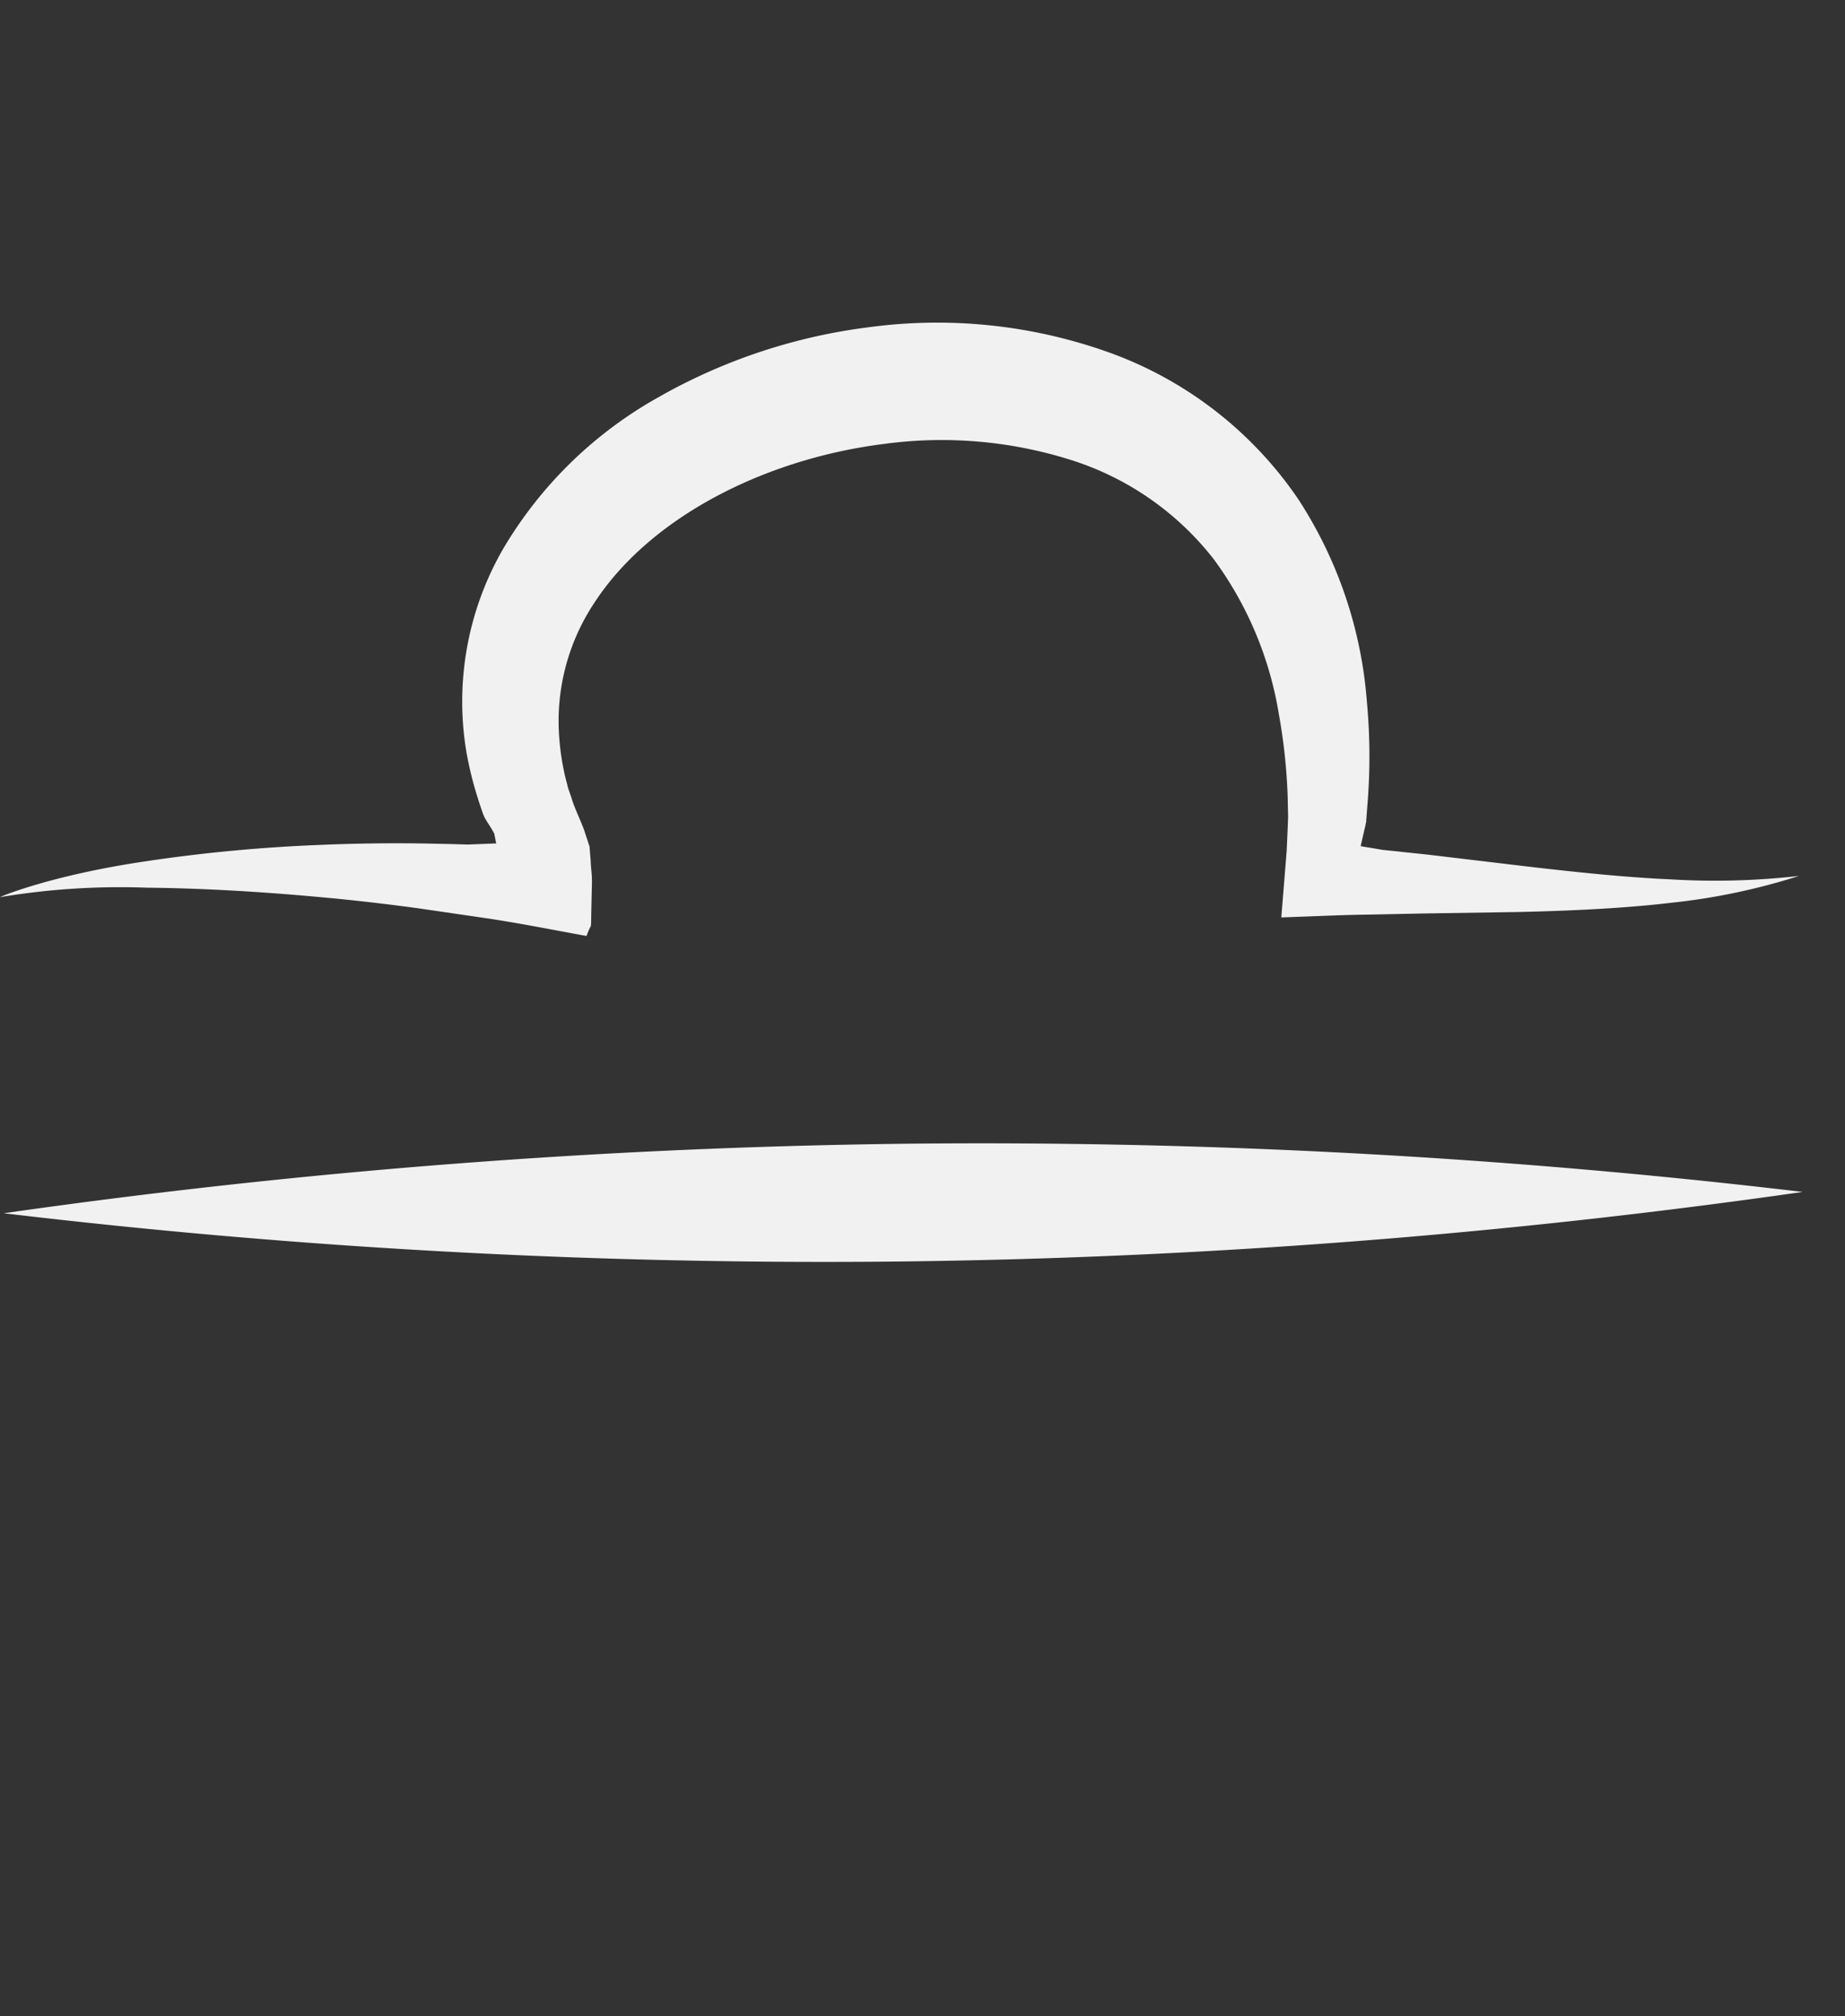
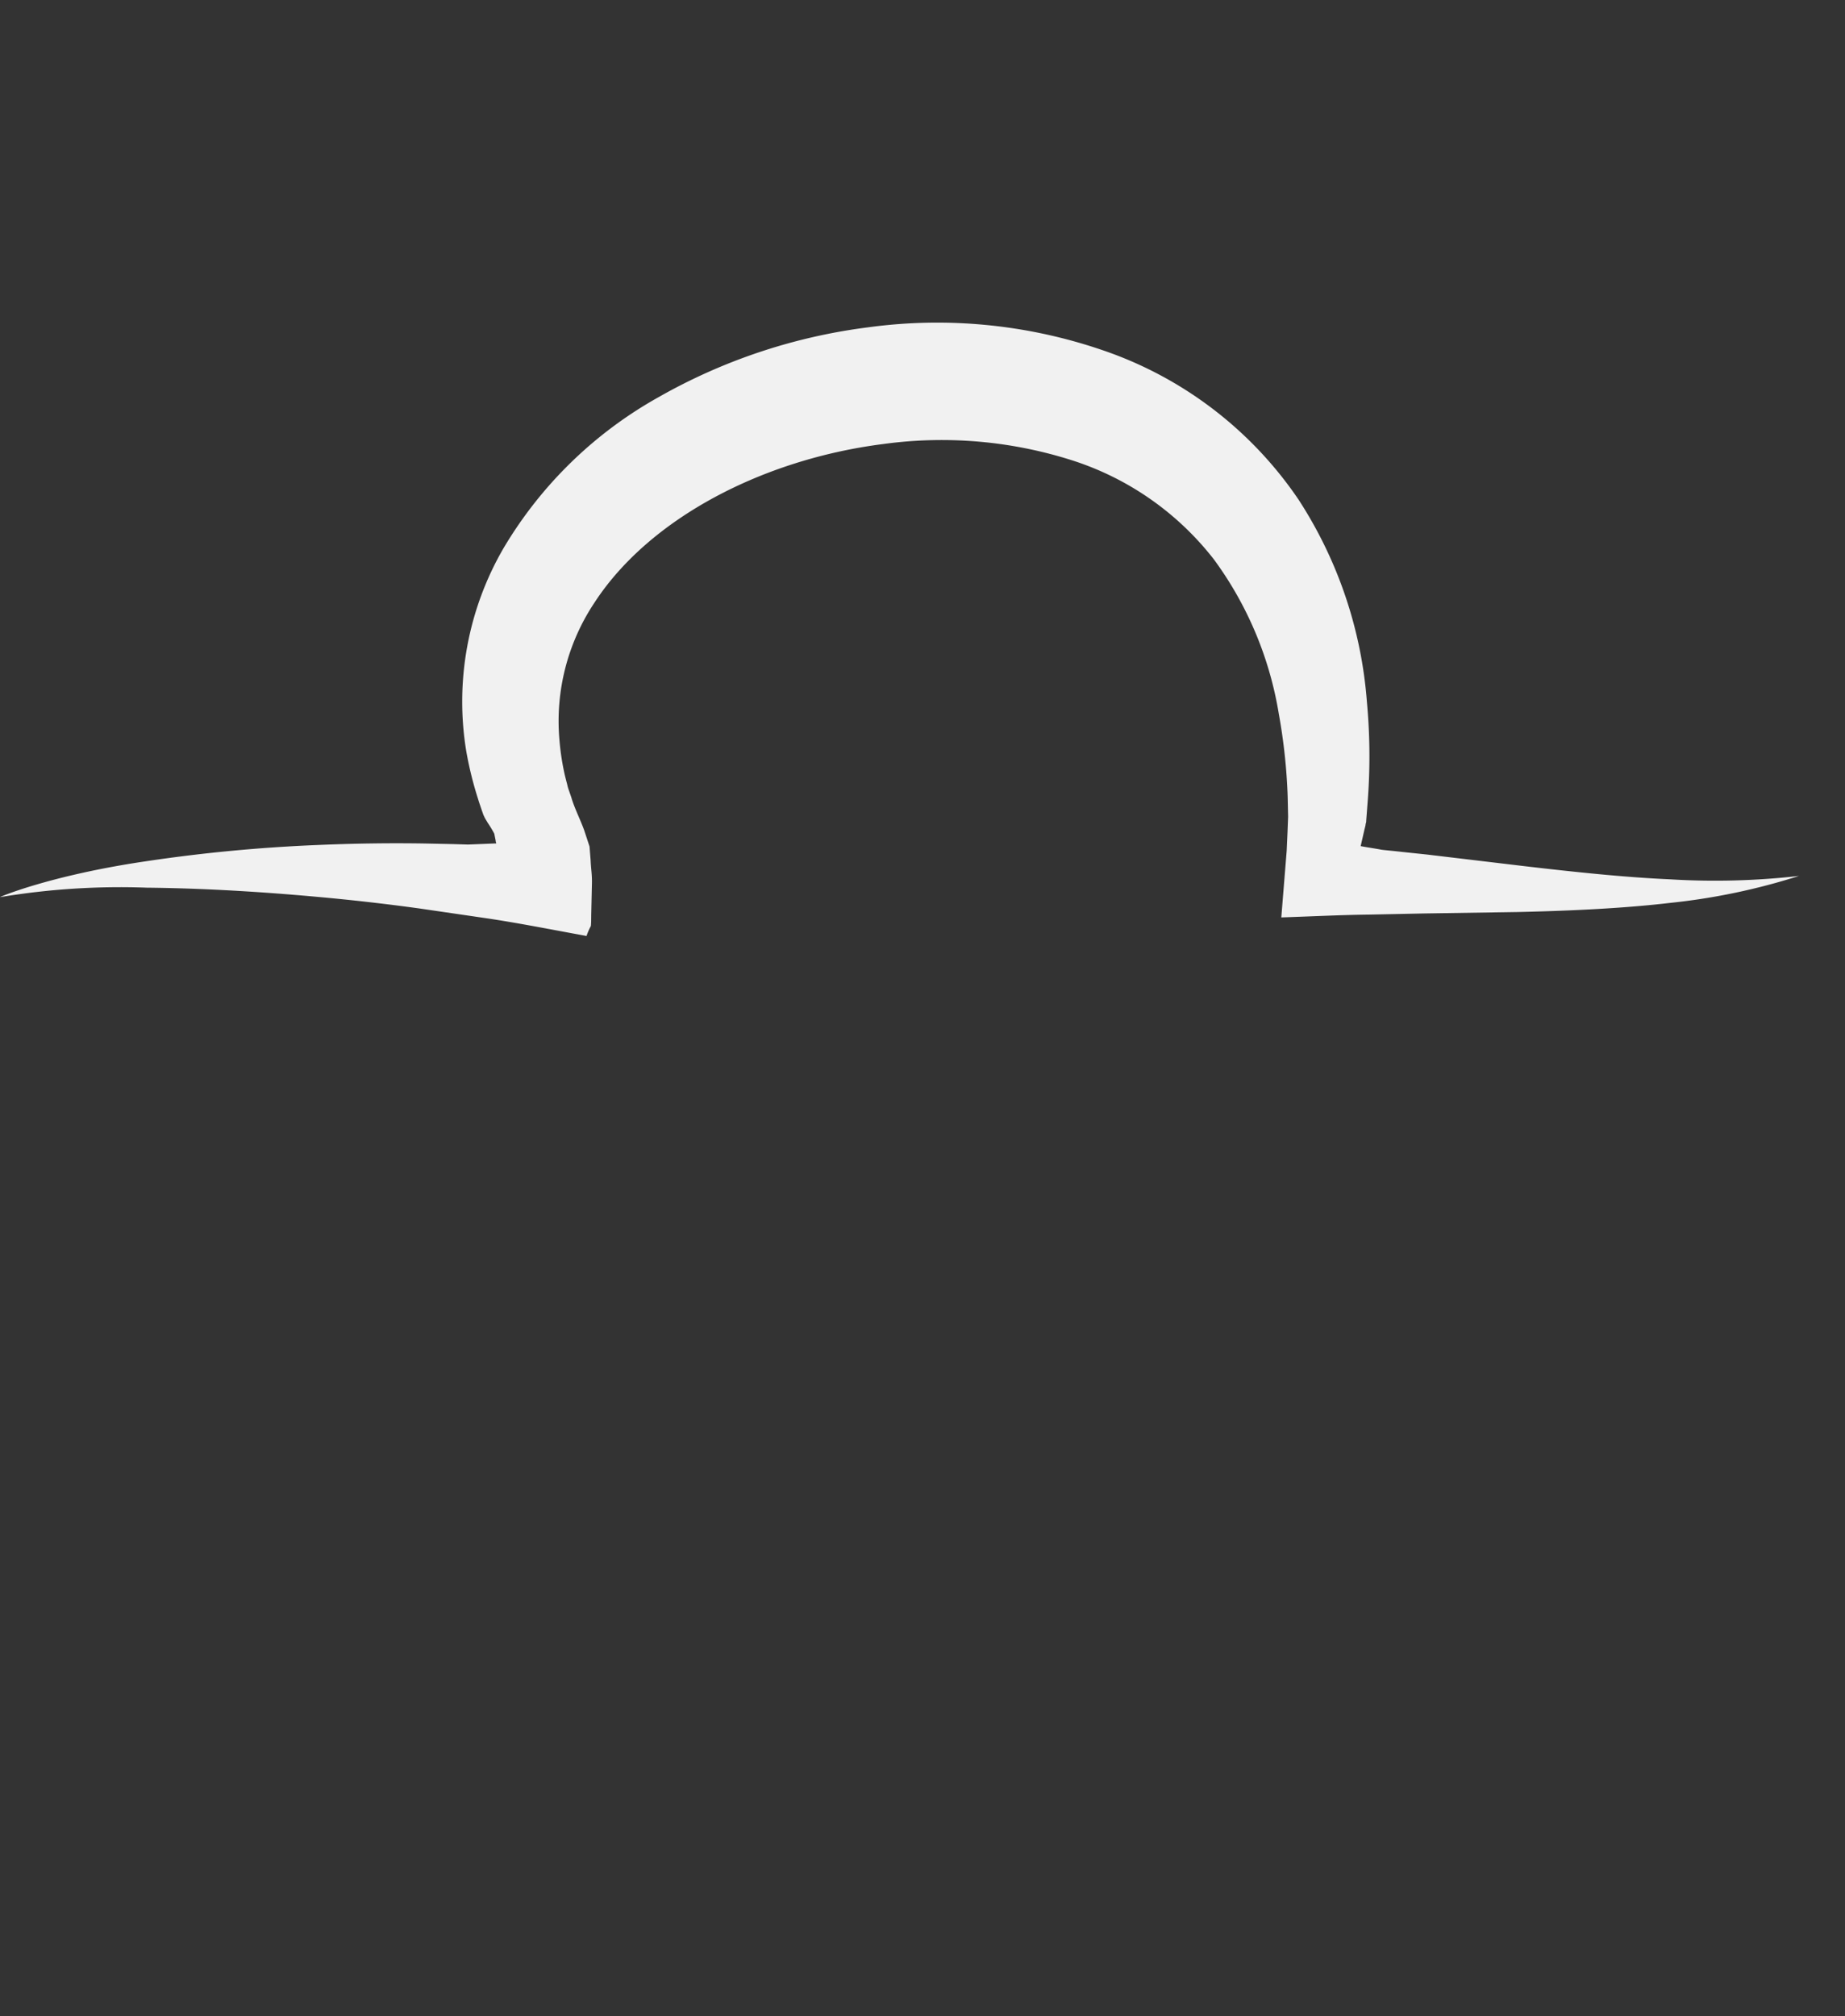
<svg xmlns="http://www.w3.org/2000/svg" width="150.008" height="163.892" viewBox="0 0 150.008 163.892">
  <rect x="0" y="0" width="150.008" height="163.892" fill="#333333" stroke="none" />
  <g id="Raggruppa_1861" data-name="Raggruppa 1861" transform="matrix(-0.53, 0.848, -0.848, -0.53, 401.67, 103.195)">
    <path id="Tracciato_1785" data-name="Tracciato 1785" d="M180.228,334.654c-2-3.27-4.264-7.305-6.672-12.07-1.2-2.365-2.426-4.914-3.648-7.639l-2.145-4.888c-1.037-2.356-2.057-5.046-3.147-7.789a5.464,5.464,0,0,1-.747.123.332.332,0,0,0-.185.035l-.255.141-.492.3-2.057,1.222c-.756.44-1.029.73-1.661,1.16l-.9.668-.879,1.055c-.589.747-1.134,1.67-1.741,2.338l-.431.536a3.514,3.514,0,0,1-.281.3c-.176.193-.343.36-.51.536a20.3,20.3,0,0,1-2.206,1.9,17.357,17.357,0,0,1-10.962,3.5c-8.228-.149-17.177-5.477-23.375-13.063a34.92,34.92,0,0,1-7.05-13.828,23.794,23.794,0,0,1,.747-13.969,29.143,29.143,0,0,1,7.85-11.12,46.438,46.438,0,0,1,5.31-4.167l1.38-.905,1.152-.659,1.24-.7,4.835-2.505c-1.38-2.057-2.769-4.044-3.956-5.9l-2.479-3.789-4.132-6.391c-2.637-4.017-5.055-7.446-7.208-10.127a52,52,0,0,0-7.393-7.7,60.313,60.313,0,0,1,5.811,8.782c1.653,2.919,3.472,6.593,5.494,10.883l3.253,6.91.905,1.855c.281.6.7,1.407.738,1.53.229.58.466,1.108.633,1.547l-1.319.457-.308.1-.132.062a.637.637,0,0,0-.246.1l-1.644.862a47.811,47.811,0,0,0-6.558,4.2,34.99,34.99,0,0,0-11.006,13.441,31.475,31.475,0,0,0-2.022,19.164,41.491,41.491,0,0,0,8.694,17.916,46.2,46.2,0,0,0,13.863,11.454,33.817,33.817,0,0,0,17.054,4.176,24.827,24.827,0,0,0,15.665-6.215,29.189,29.189,0,0,0,2.769-2.866c.211-.237.4-.483.607-.729.079-.105.246-.3.264-.343l.07-.105c.123-.193.158-.308.246-.457a9.476,9.476,0,0,1,.475-.941l.422-.4c.07-.018.176-.237.2-.114l.114.167.888,1.3.264.387.6,1.029,1.2,2.013c1.591,2.637,3.182,5.081,4.729,7.332A129.448,129.448,0,0,0,178.5,335.92c5.055,5.934,8.712,8.492,8.712,8.457A59.429,59.429,0,0,1,180.228,334.654Z" transform="translate(0 12.278)" fill="#f1f1f1" />
-     <path id="Tracciato_1786" data-name="Tracciato 1786" d="M183.425,342.783a564.611,564.611,0,0,0-35.471-64.146,563.415,563.415,0,0,0-43.514-58.96A567.124,567.124,0,0,0,139.9,283.8,565.894,565.894,0,0,0,183.425,342.783Z" transform="translate(25.417 0)" fill="#f1f1f1" />
  </g>
</svg>